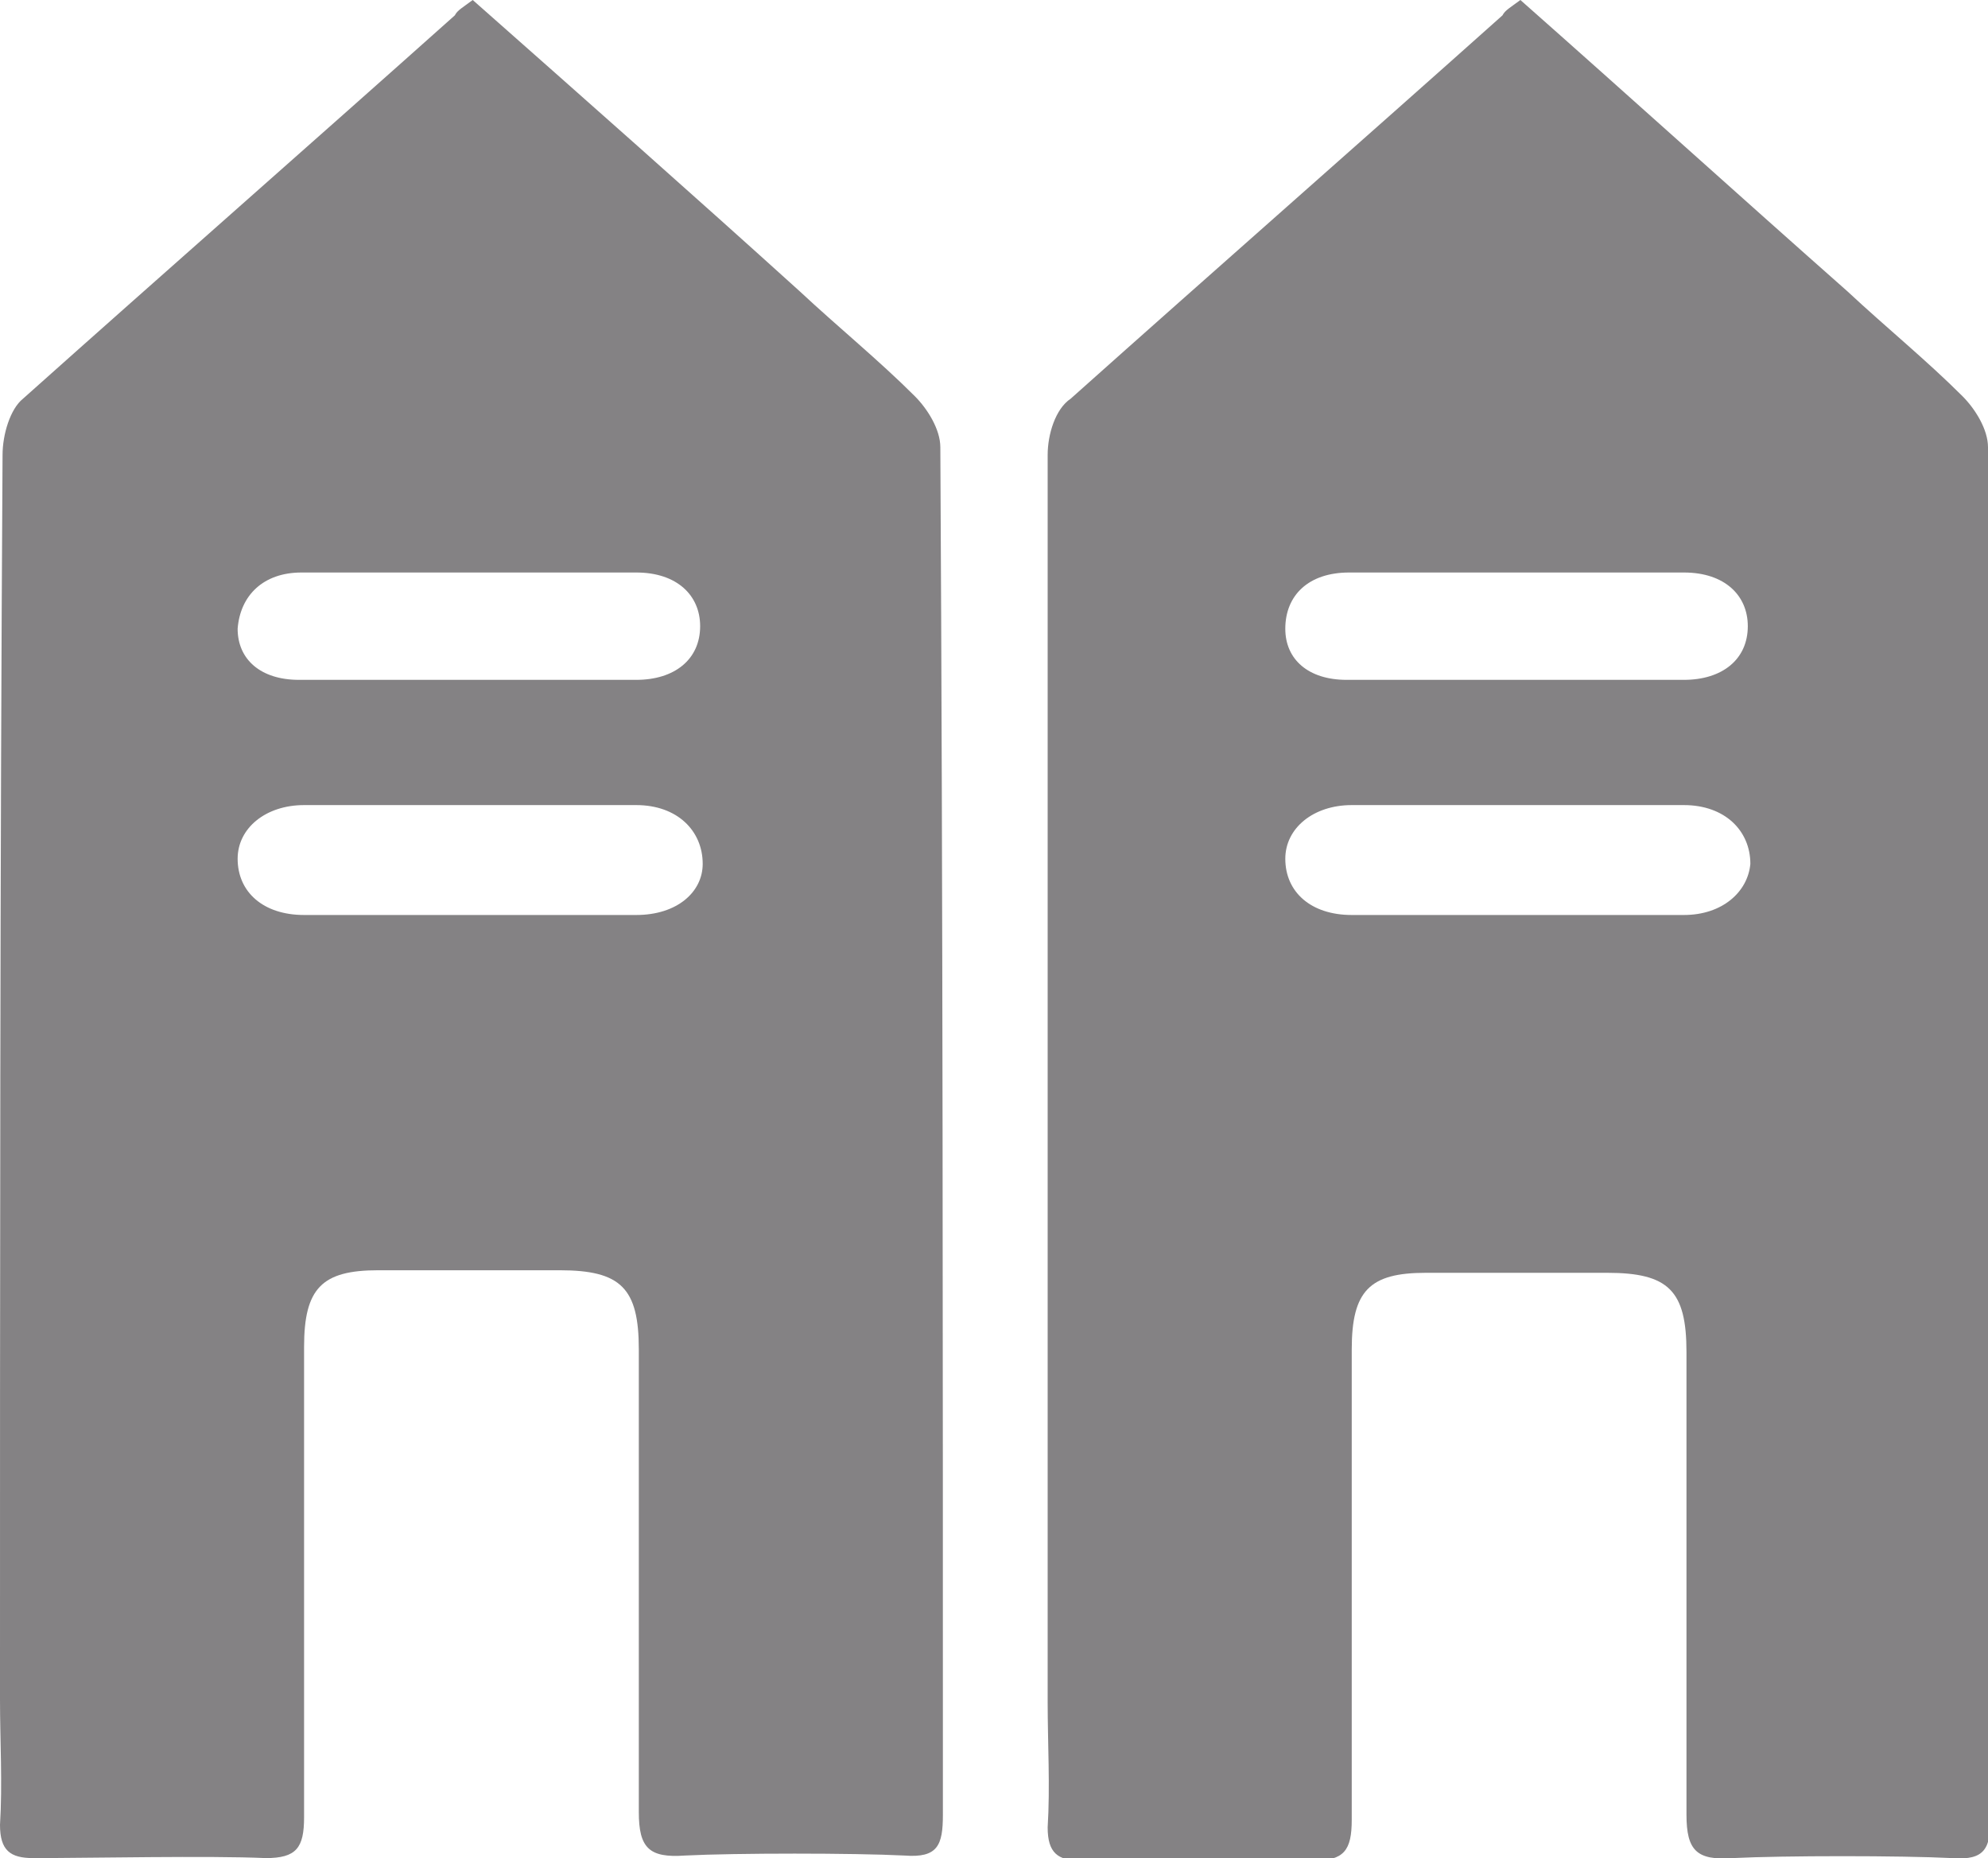
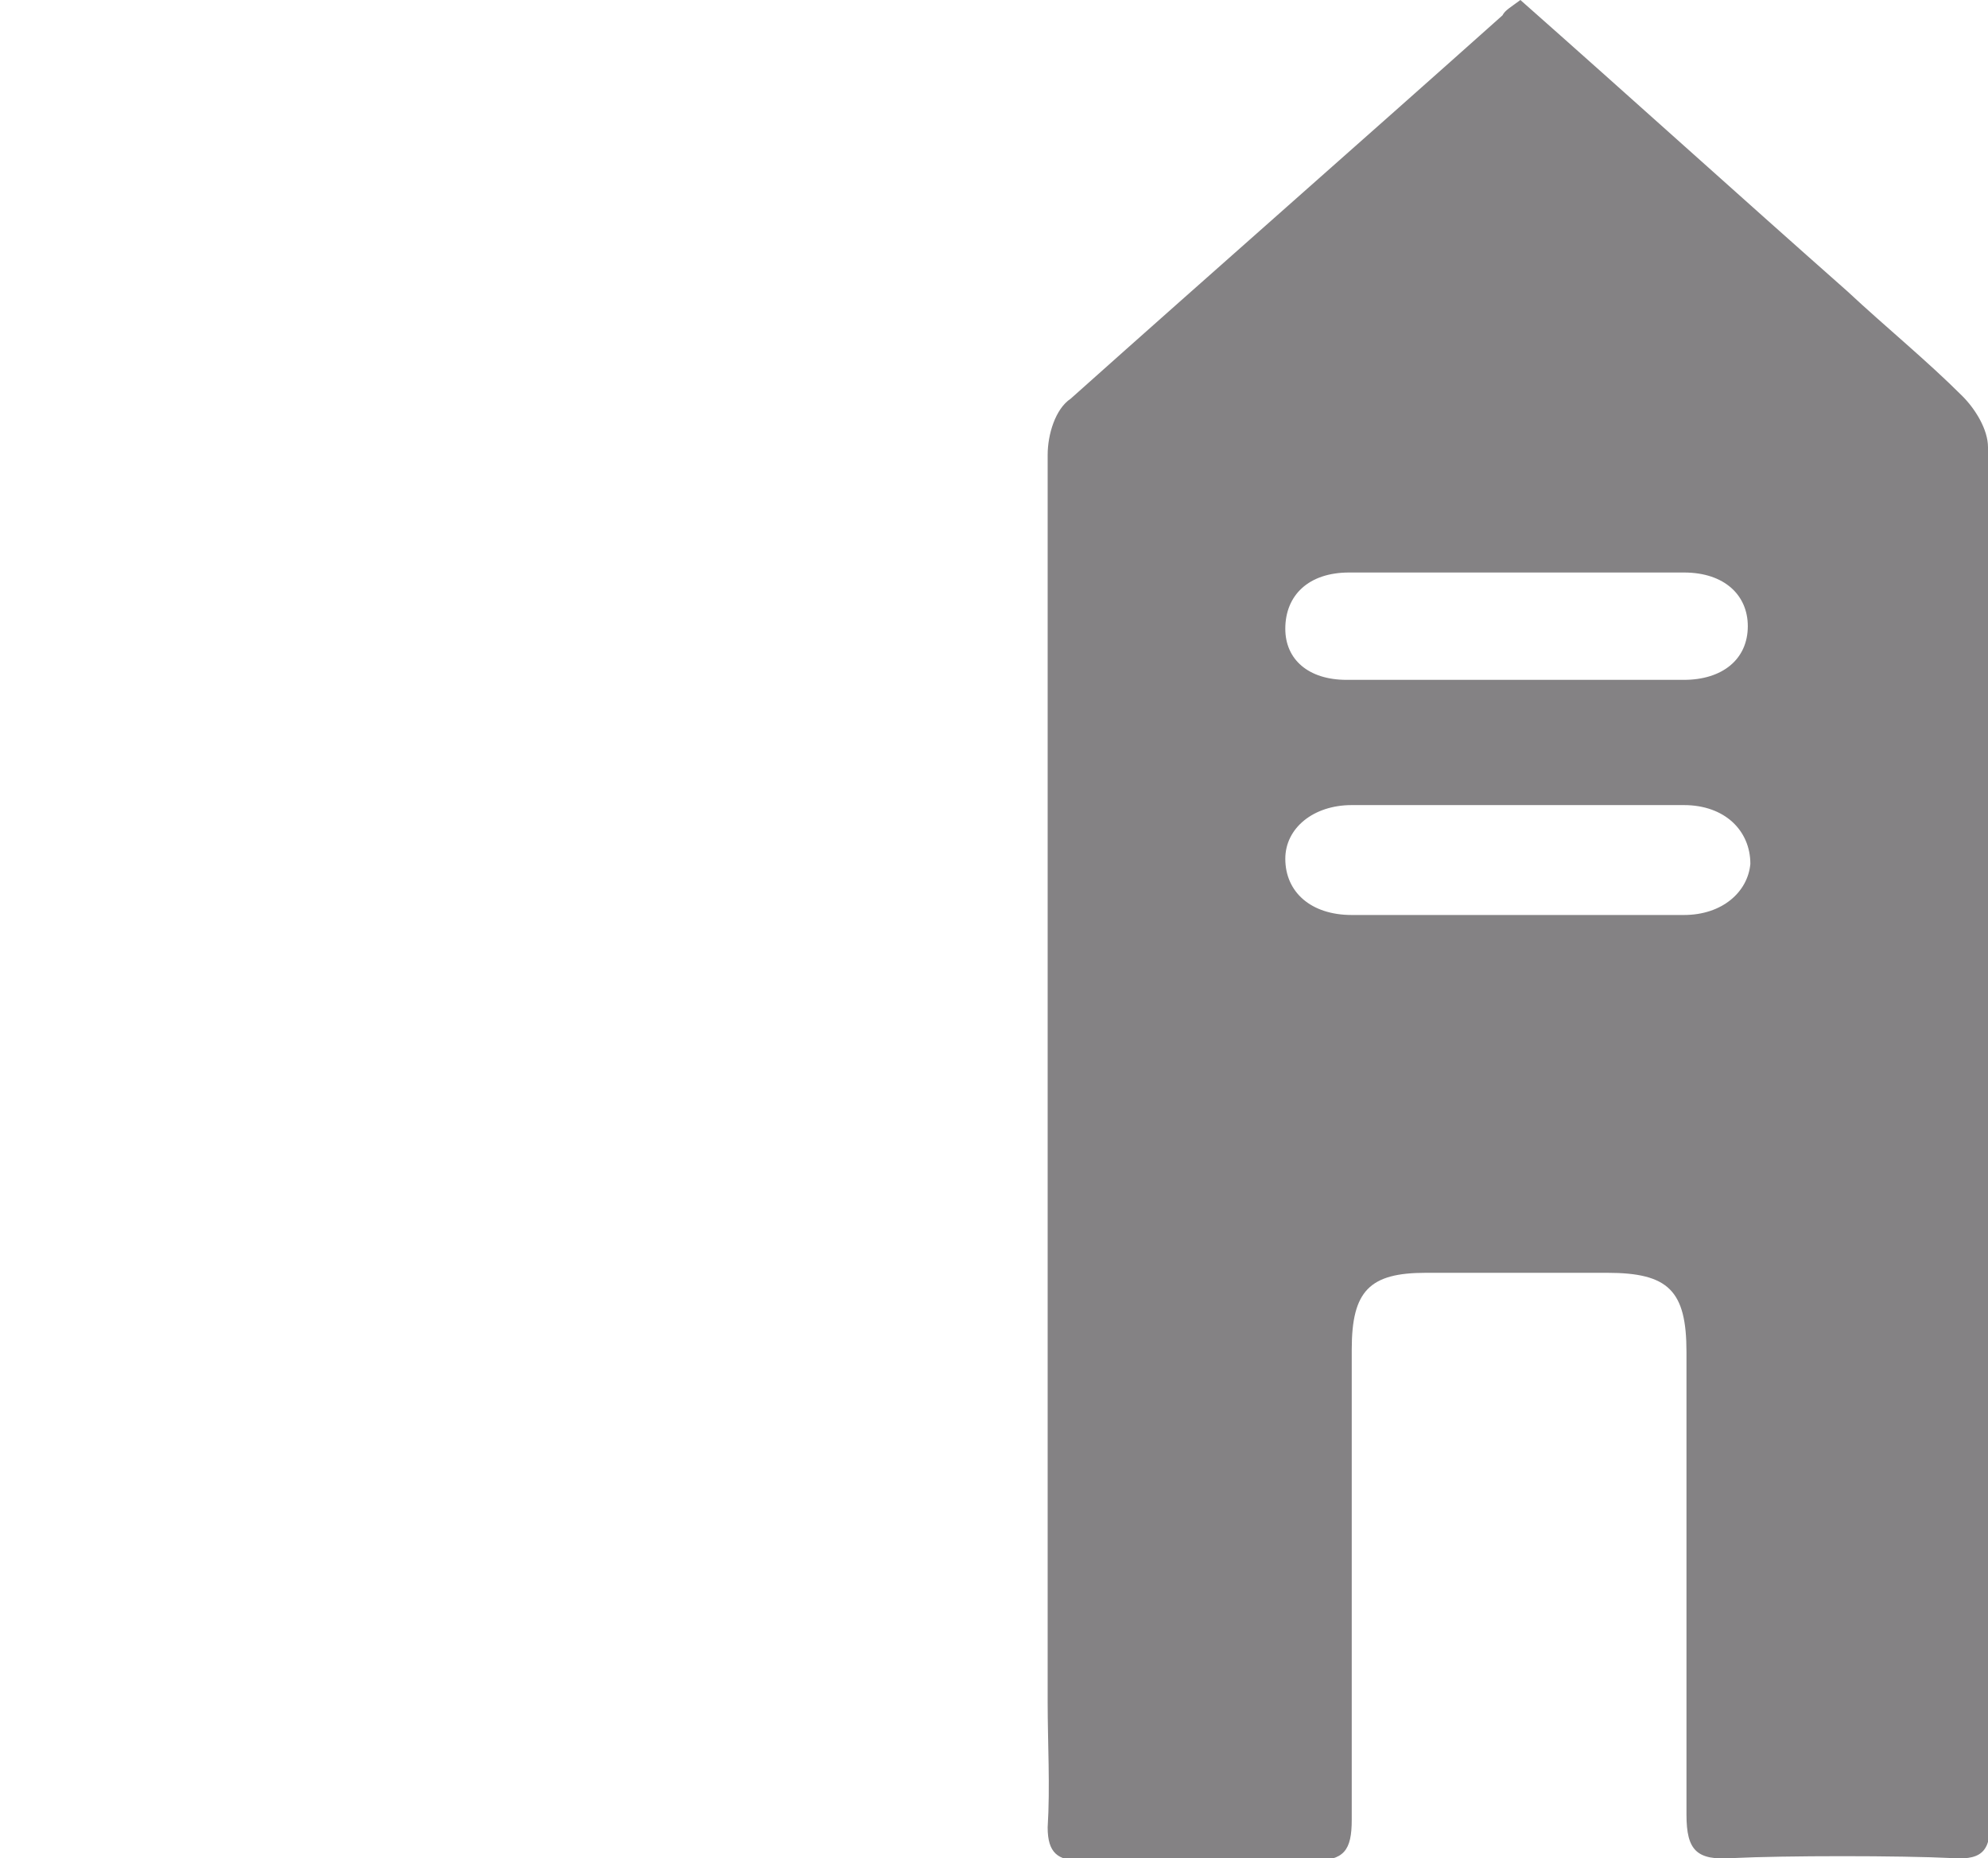
<svg xmlns="http://www.w3.org/2000/svg" version="1.1" id="Layer_1" x="0px" y="0px" viewBox="0 0 77.8 72.7" style="enable-background:new 0 0 77.8 72.7;" xml:space="preserve">
  <style type="text/css">
	.st0{fill:#848284;}
</style>
  <g>
-     <path class="st0" d="M36.8,17.5c0-0.7-0.5-1.5-1-2c-1.4-1.4-3-2.7-4.5-4.1C27.1,7.6,22.8,3.8,18.5,0c-0.4,0.3-0.6,0.4-0.7,0.6   c-5.6,5-11.3,10-16.9,15C0.4,16,0.1,17,0.1,17.8C0,34,0,50.3,0,66.5c0,1.6,0.1,3.3,0,4.9c0,1,0.4,1.3,1.3,1.3c2.2,0,6.9-0.1,9.1,0   c1.2,0,1.5-0.4,1.5-1.6c0-6.1,0-12.3,0-18.4c0-2.3,0.7-3,2.9-3c4,0,3.1,0,7.1,0c2.4,0,3.1,0.7,3.1,3.1c0,6,0,12.1,0,18.1   c0,1.4,0.4,1.8,1.8,1.7c2-0.1,6.6-0.1,8.6,0c1.3,0.1,1.5-0.4,1.5-1.6C36.9,53.3,36.9,35.4,36.8,17.5z M11.8,22.4   c4.4,0,8.8,0,13.1,0c1.6,0,2.5,0.9,2.5,2.1c0,1.3-1,2.1-2.5,2.1c-2.2,0-4.4,0-6.6,0c-2.2,0-4.4,0-6.6,0c-1.5,0-2.4-0.8-2.4-2   C9.4,23.3,10.3,22.4,11.8,22.4z M24.9,35.8c-4.3,0-8.6,0-13,0c-1.6,0-2.6-0.9-2.6-2.2c0-1.2,1.1-2.1,2.6-2.1c2.2,0,4.4,0,6.6,0   c0,0,0,0,0,0c2.1,0,4.3,0,6.4,0c1.6,0,2.6,1,2.6,2.3C27.5,34.9,26.5,35.8,24.9,35.8z" />
    <path class="st0" d="M77.8,17.5c0-0.7-0.5-1.5-1-2c-1.4-1.4-3-2.7-4.5-4.1C68,7.6,63.8,3.8,59.5,0c-0.4,0.3-0.6,0.4-0.7,0.6   c-5.6,5-11.3,10-16.9,15C41.3,16,41,17,41,17.8c0,16.3,0,32.5,0,48.8c0,1.6,0.1,3.3,0,4.9c0,1,0.4,1.3,1.3,1.3c2.2,0,6.9-0.1,9.1,0   c1.2,0,1.5-0.4,1.5-1.6c0-6.1,0-12.3,0-18.4c0-2.3,0.7-3,2.9-3c4,0,3.1,0,7.1,0c2.4,0,3.1,0.7,3.1,3.1c0,6,0,12.1,0,18.1   c0,1.4,0.4,1.8,1.8,1.7c2-0.1,6.6-0.1,8.6,0c1.3,0.1,1.5-0.4,1.5-1.6C77.8,53.3,77.8,35.4,77.8,17.5z M52.8,22.4   c4.4,0,8.8,0,13.1,0c1.6,0,2.5,0.9,2.5,2.1c0,1.3-1,2.1-2.5,2.1c-2.2,0-4.4,0-6.6,0c-2.2,0-4.4,0-6.6,0c-1.5,0-2.4-0.8-2.4-2   C50.3,23.3,51.2,22.4,52.8,22.4z M65.9,35.8c-4.3,0-8.6,0-13,0c-1.6,0-2.6-0.9-2.6-2.2c0-1.2,1.1-2.1,2.6-2.1c2.2,0,4.4,0,6.6,0   c0,0,0,0,0,0c2.1,0,4.3,0,6.4,0c1.6,0,2.6,1,2.6,2.3C68.4,34.9,67.4,35.8,65.9,35.8z" />
  </g>
</svg>